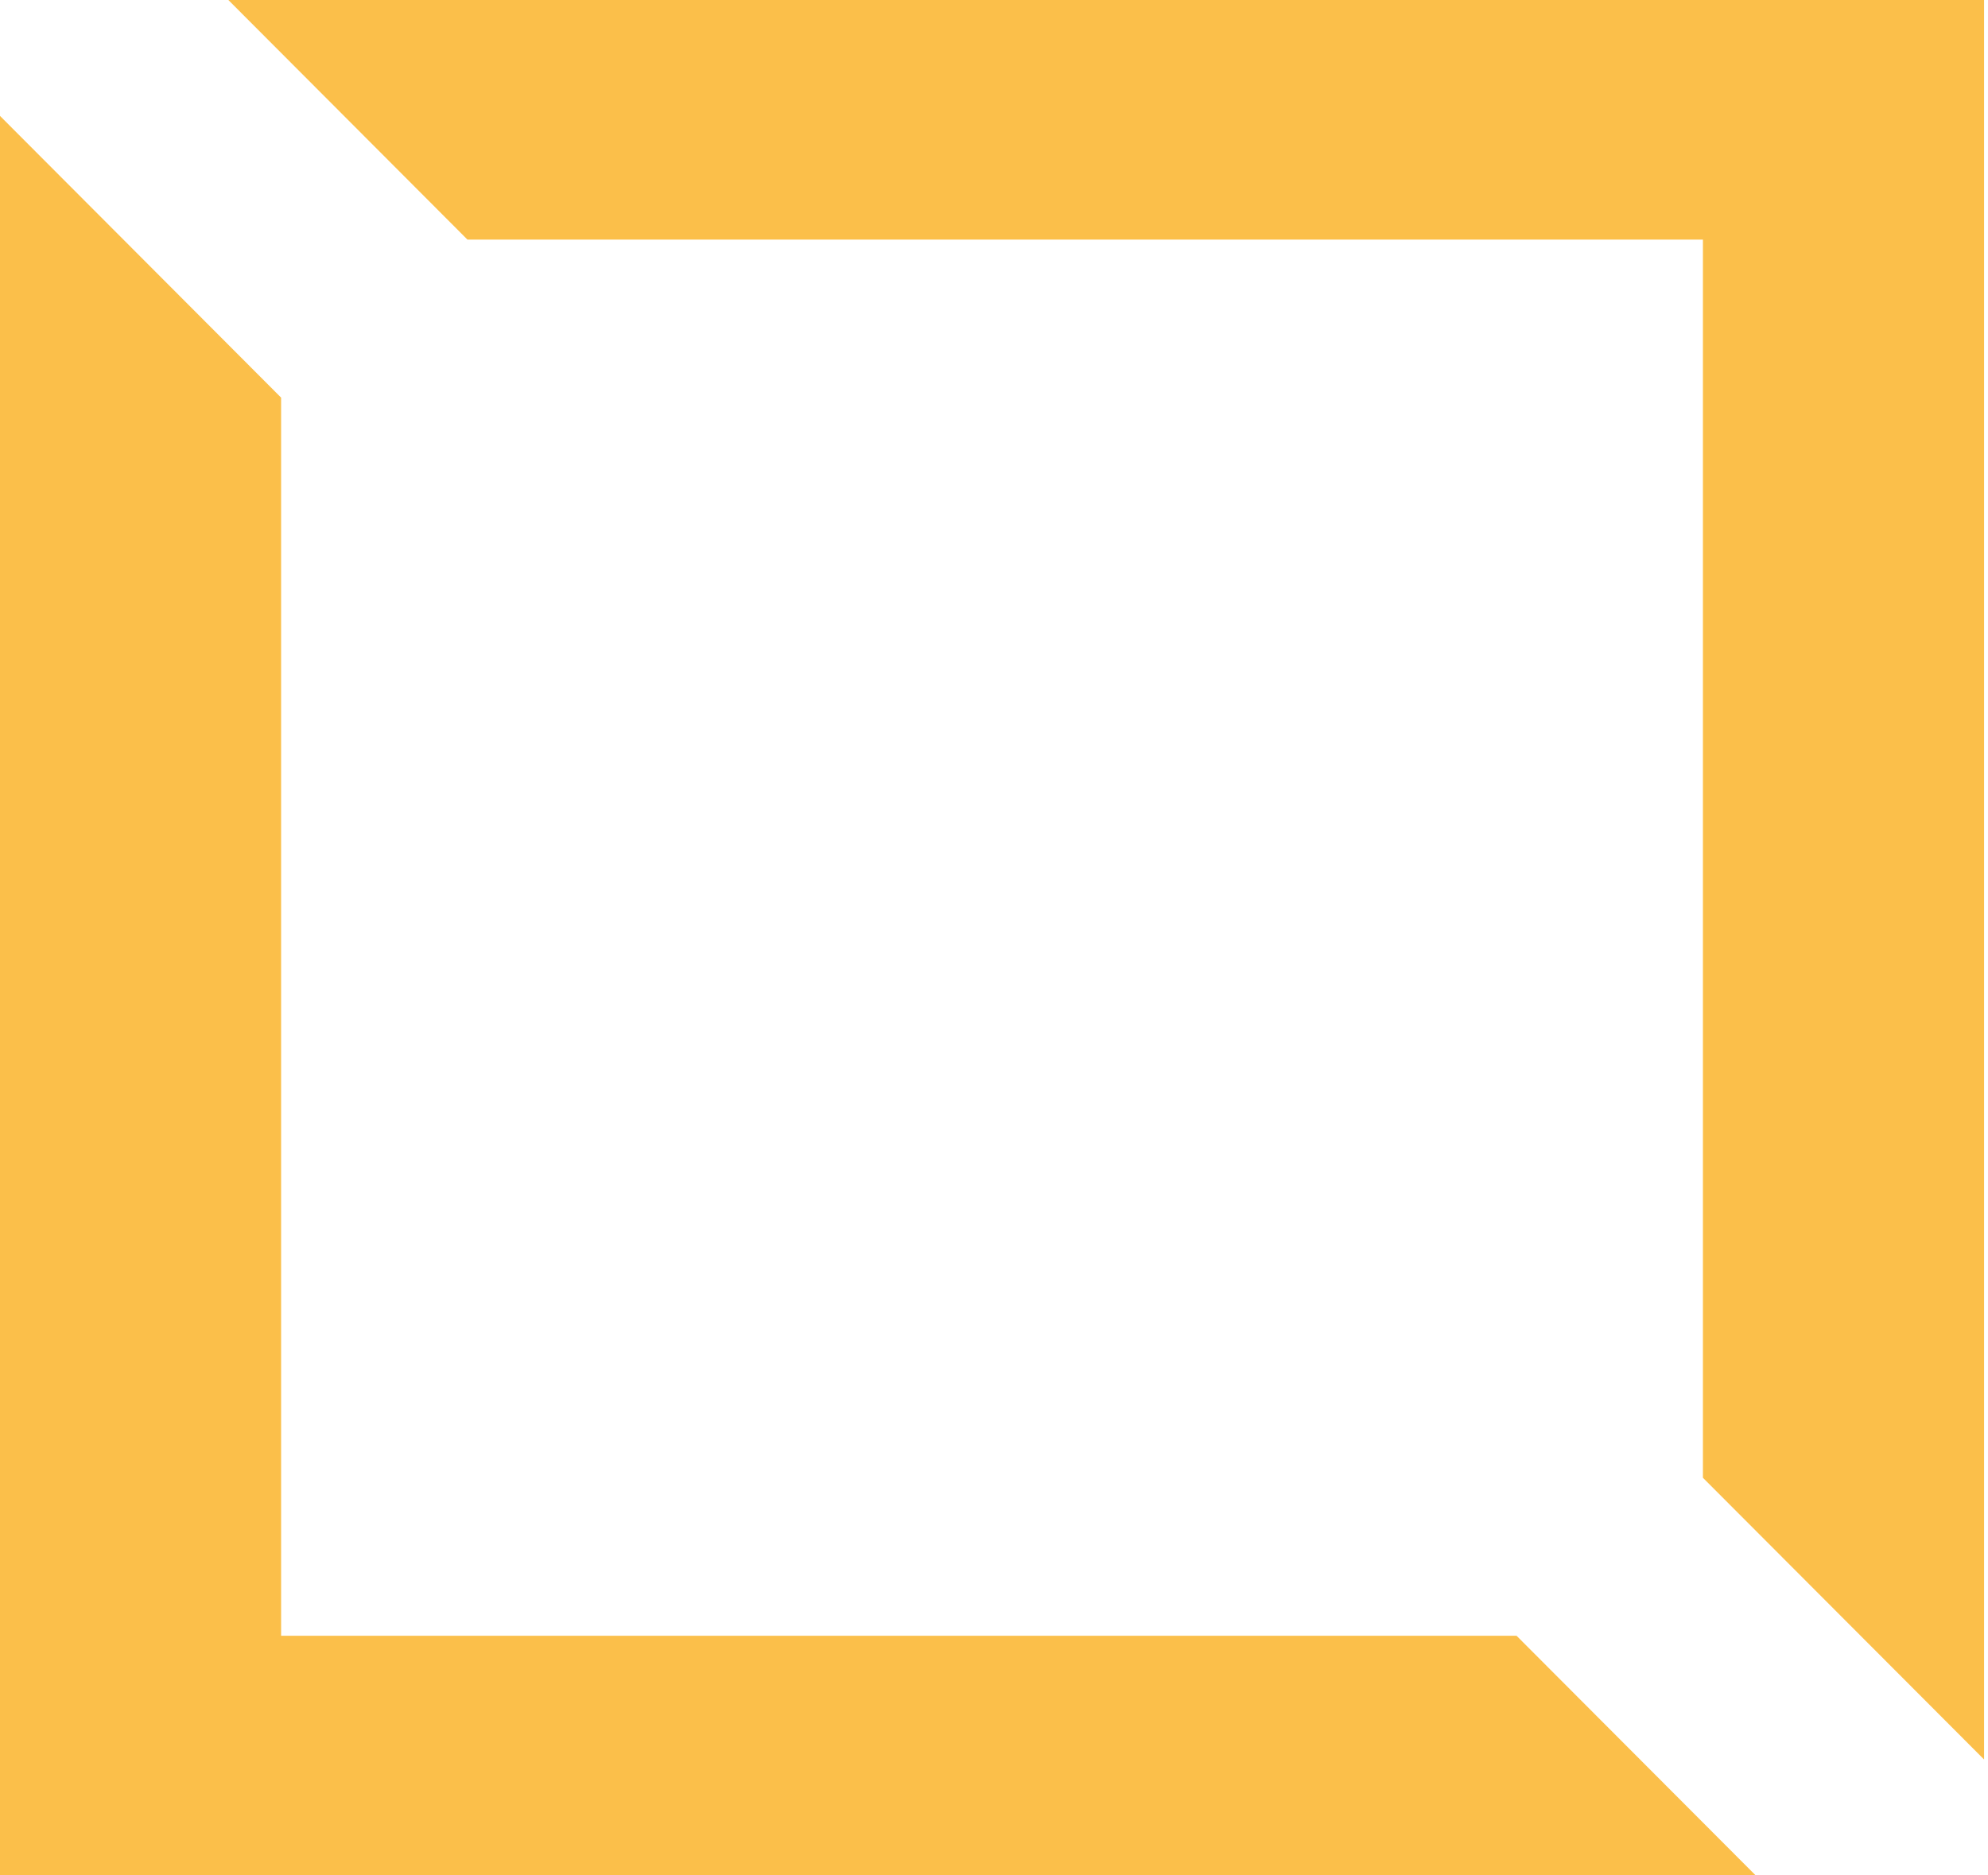
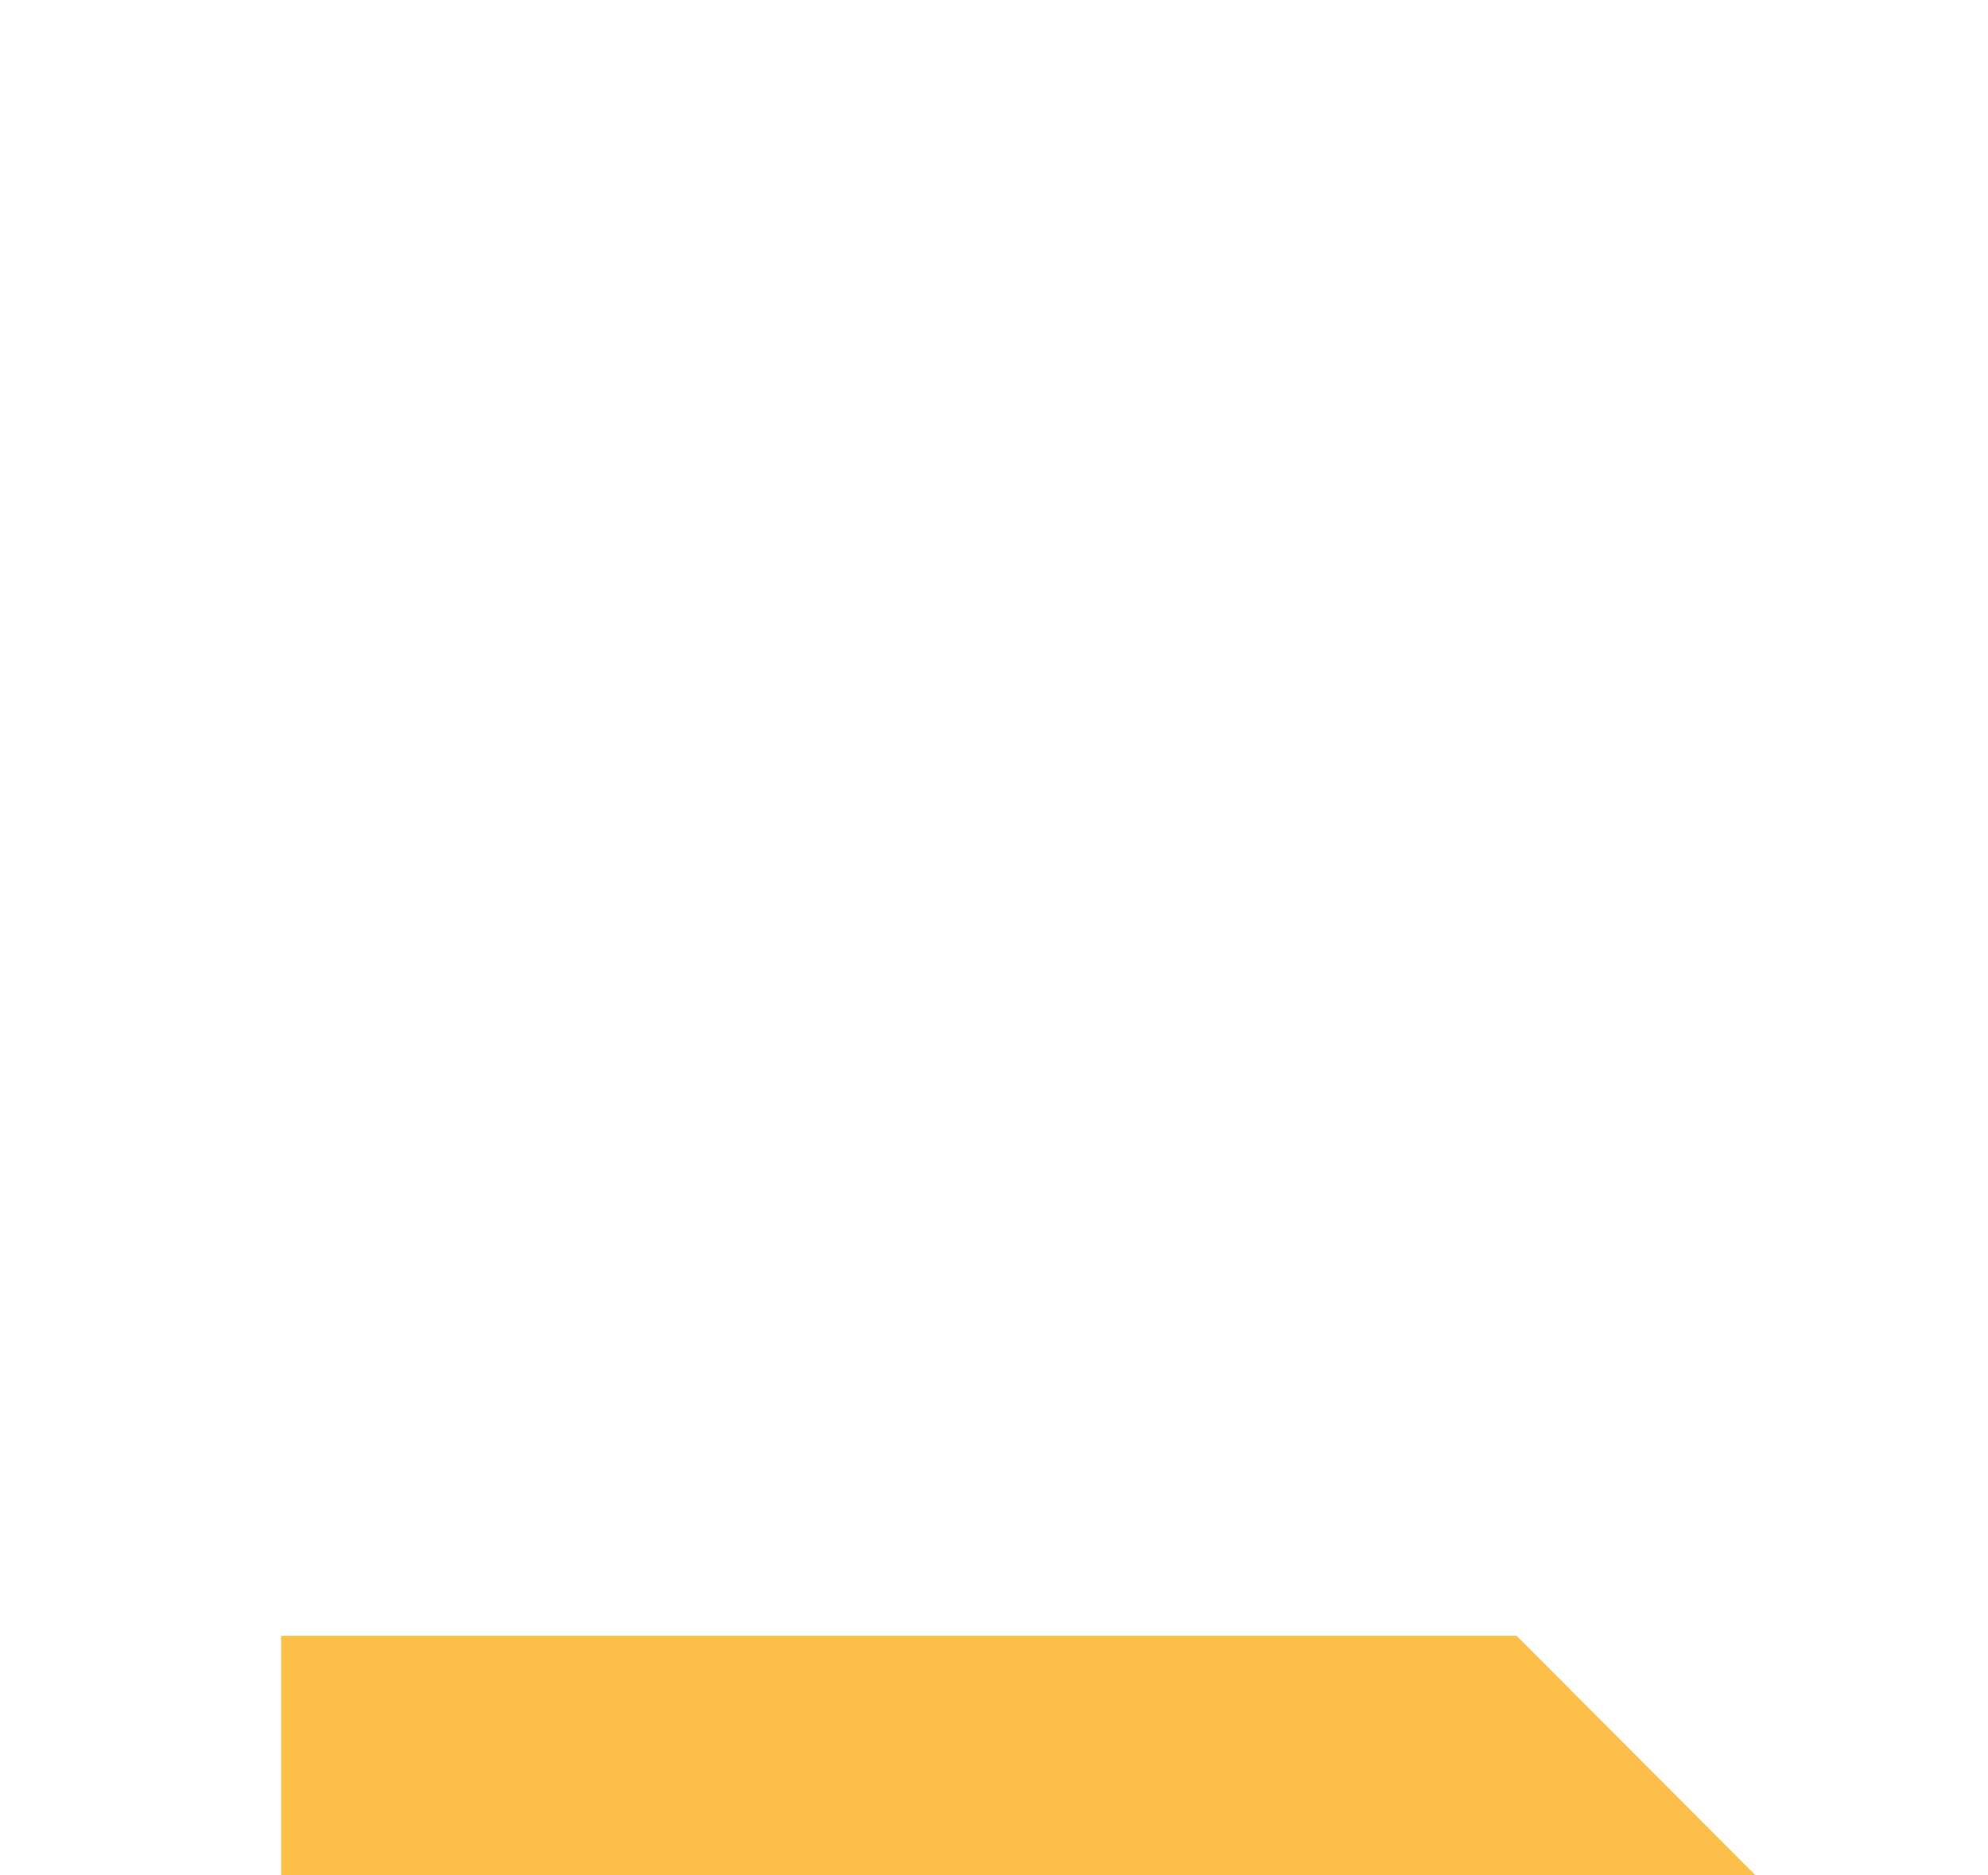
<svg xmlns="http://www.w3.org/2000/svg" width="159" height="150" viewBox="0 0 159 150" fill="none">
-   <path d="M22.483 130.833V31.804L0 9.271V150H140.418L121.294 130.833H22.483Z" fill="#FBBF4A" />
-   <path d="M18.264 0L37.388 19.166H136.199V118.196L158.686 140.729V0H18.264Z" fill="#FBBF4A" />
+   <path d="M22.483 130.833V31.804V150H140.418L121.294 130.833H22.483Z" fill="#FBBF4A" />
</svg>